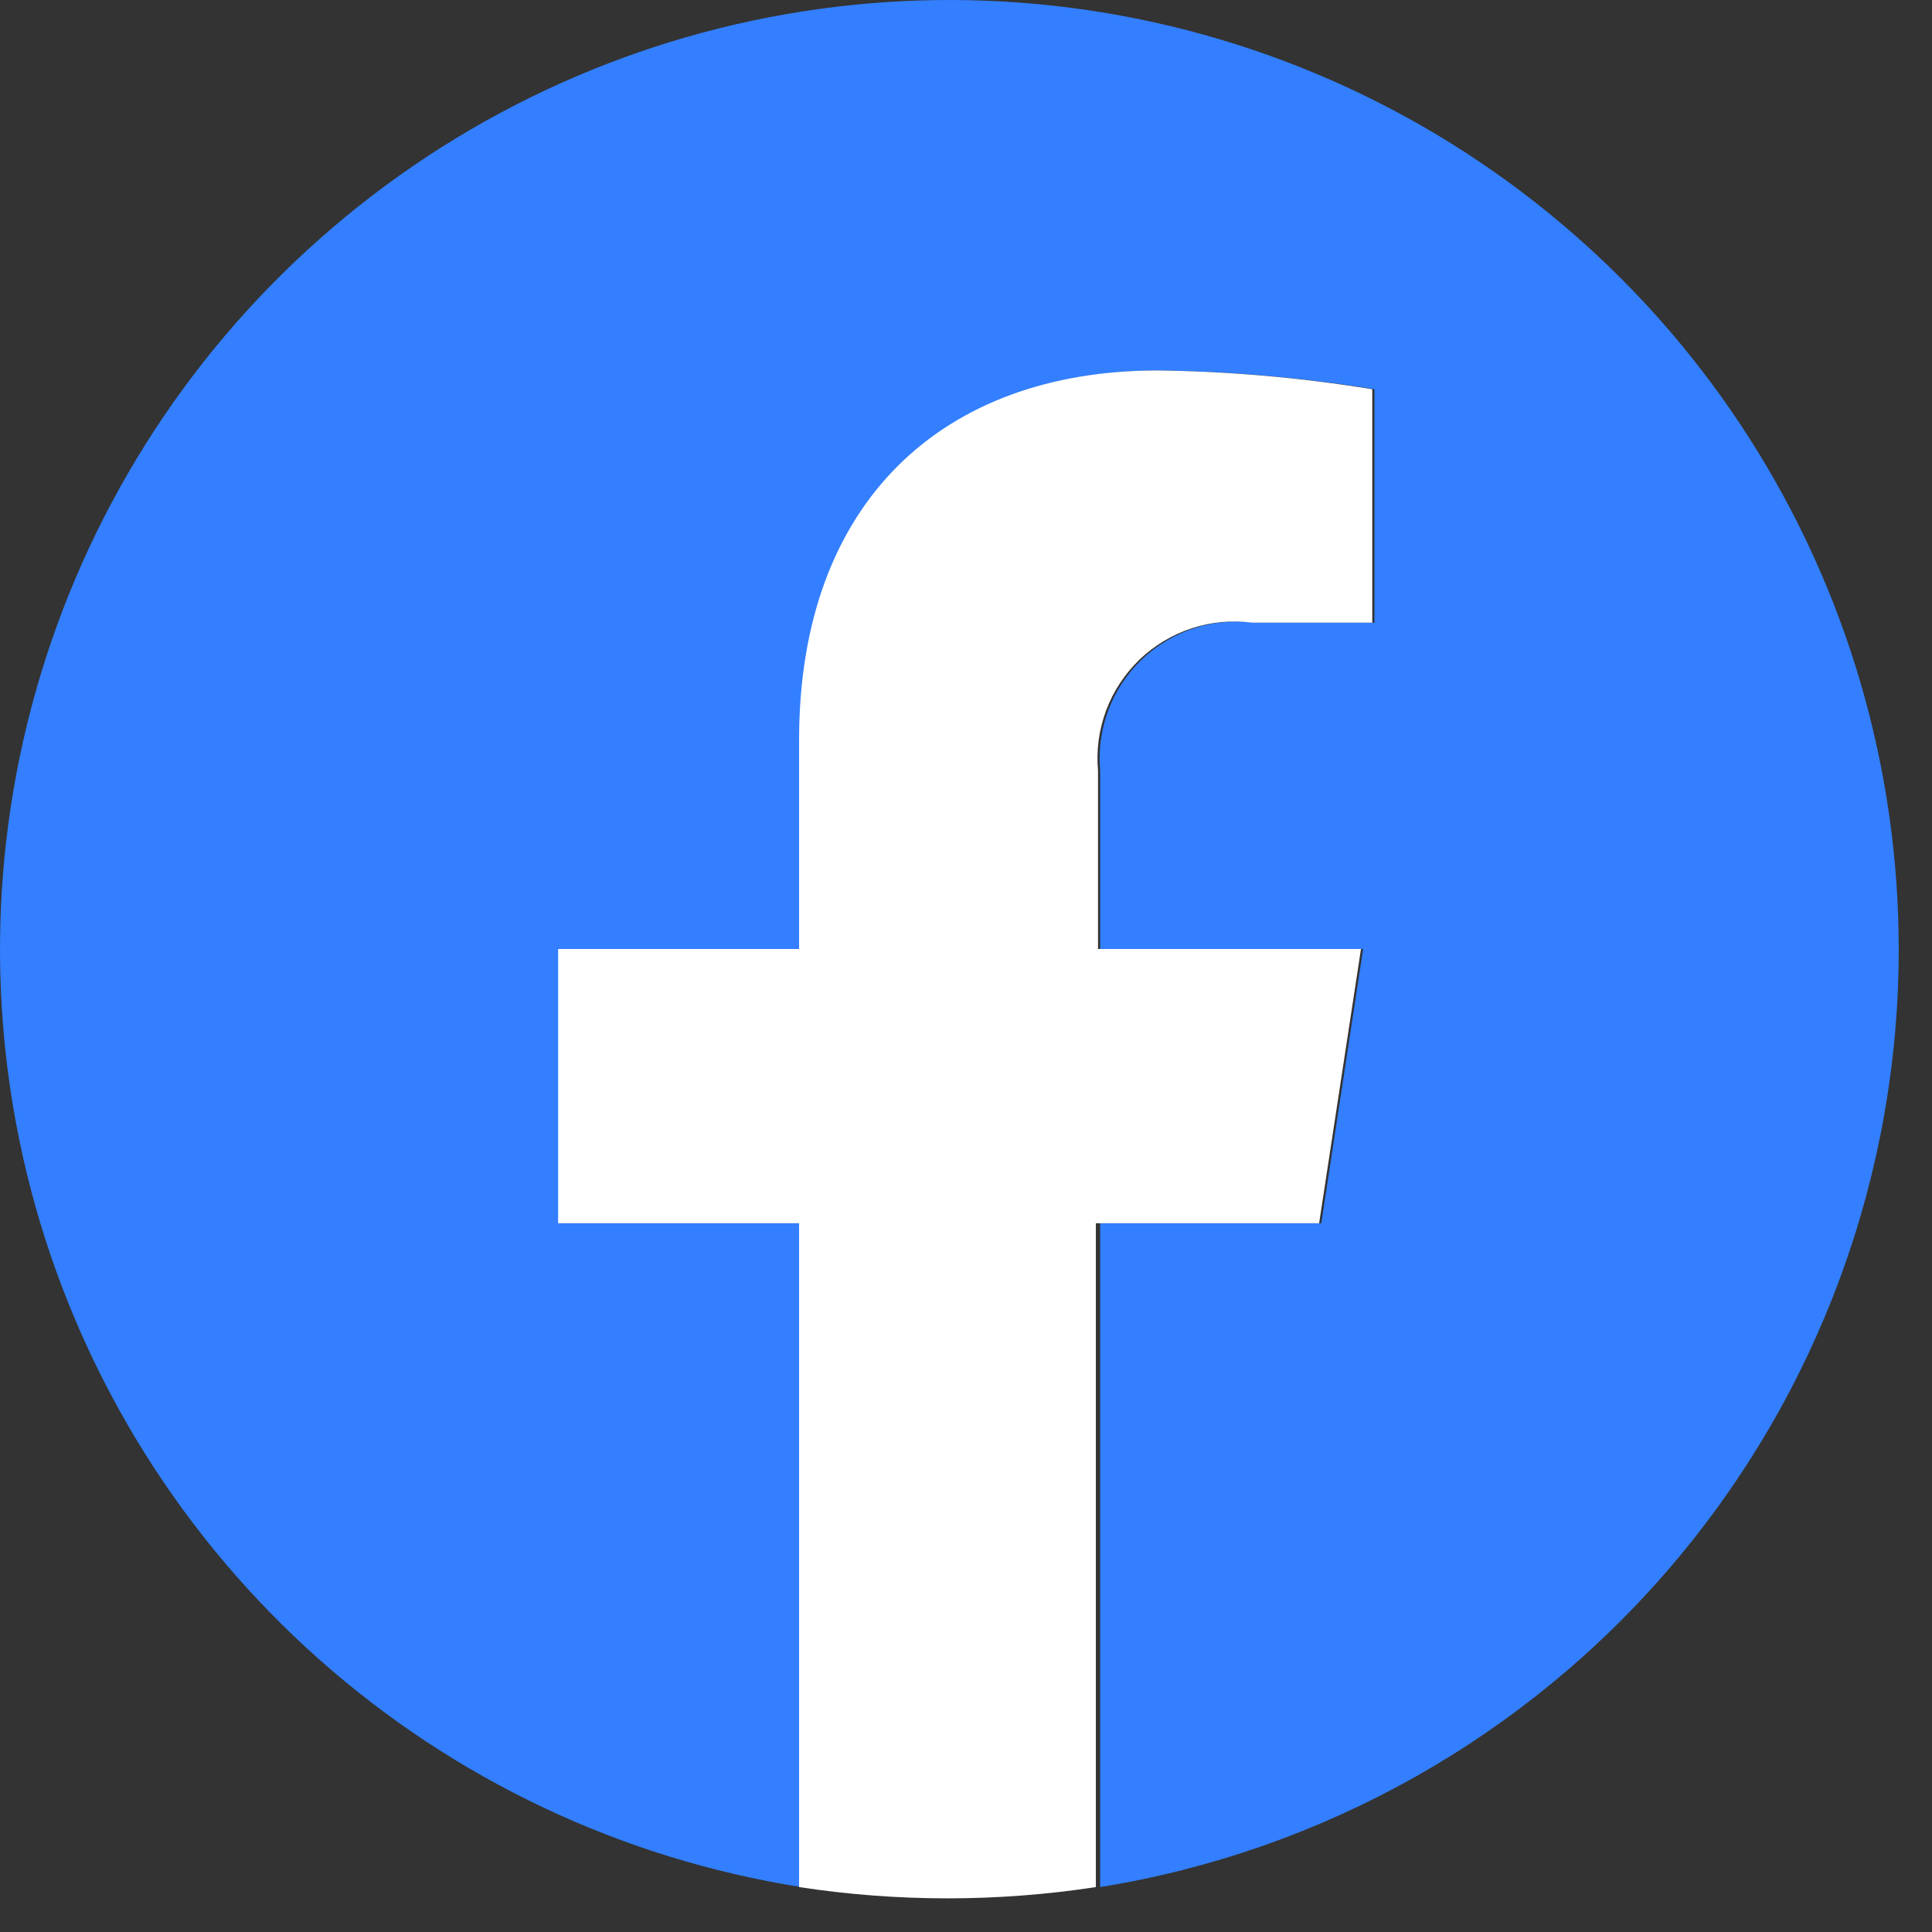
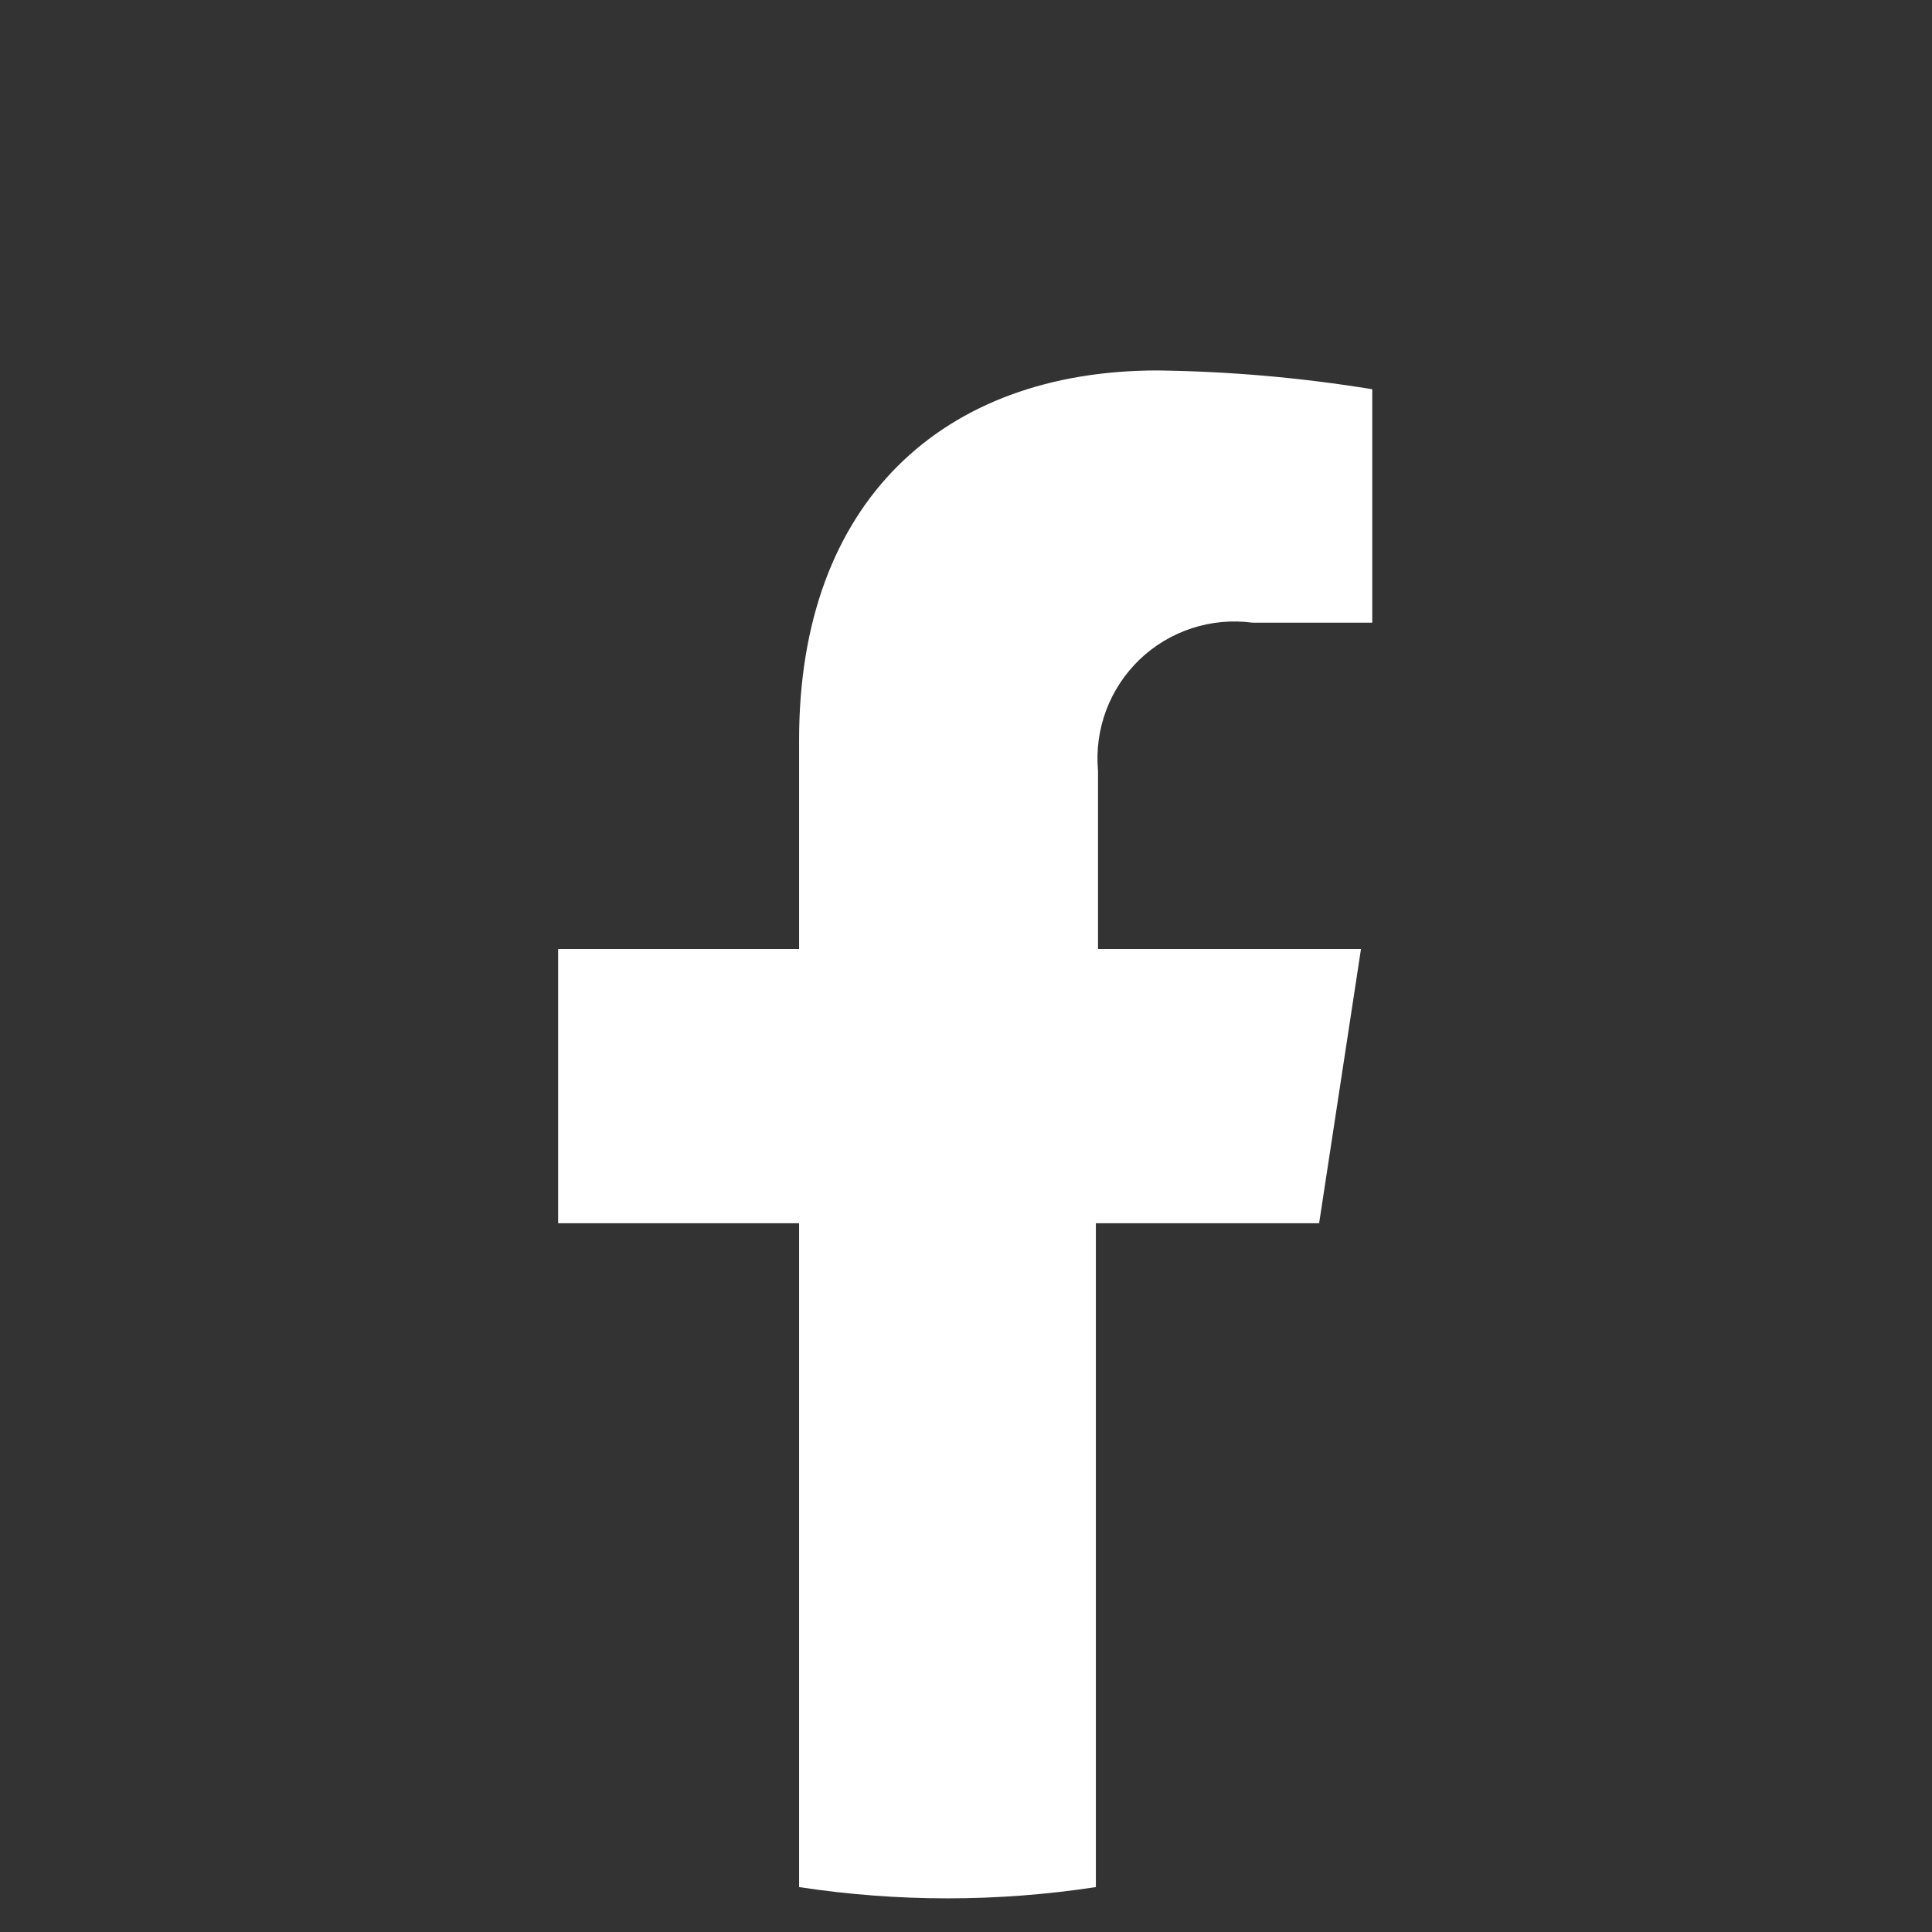
<svg xmlns="http://www.w3.org/2000/svg" width="36" height="36" viewBox="0 0 36 36" fill="none">
  <rect x="0" y="0" width="36" height="36" fill="#333333" stroke="none" />
-   <path d="M35.38 17.683C35.379 14.303 34.409 10.993 32.585 8.147C30.762 5.301 28.16 3.036 25.09 1.622C22.019 0.208 18.608 -0.297 15.259 0.168C11.911 0.632 8.766 2.046 6.196 4.243C3.626 6.439 1.74 9.326 0.76 12.562C-0.22 15.797 -0.253 19.245 0.666 22.499C1.585 25.752 3.417 28.674 5.945 30.918C8.473 33.163 11.591 34.636 14.93 35.163V22.793H10.44V17.683H14.93V13.783C14.93 9.353 17.57 6.903 21.61 6.903C22.95 6.92 24.287 7.037 25.61 7.253V11.603H23.38C23 11.552 22.614 11.587 22.249 11.706C21.885 11.825 21.552 12.024 21.275 12.29C20.998 12.555 20.785 12.879 20.651 13.238C20.517 13.597 20.465 13.982 20.5 14.363V17.683H25.4L24.62 22.793H20.5V35.163C24.653 34.493 28.431 32.366 31.158 29.163C33.885 25.959 35.382 21.89 35.38 17.683Z" fill="#337FFF" />
  <path d="M24.58 22.793L25.36 17.683H20.46V14.363C20.425 13.982 20.477 13.597 20.611 13.238C20.745 12.879 20.959 12.555 21.235 12.289C21.512 12.024 21.845 11.825 22.209 11.706C22.574 11.587 22.96 11.552 23.34 11.603H25.57V7.253C24.248 7.037 22.911 6.92 21.57 6.903C17.57 6.903 14.89 9.353 14.89 13.783V17.683H10.4V22.793H14.89V35.163C16.723 35.443 18.588 35.443 20.42 35.163V22.793H24.58Z" fill="white" />
</svg>